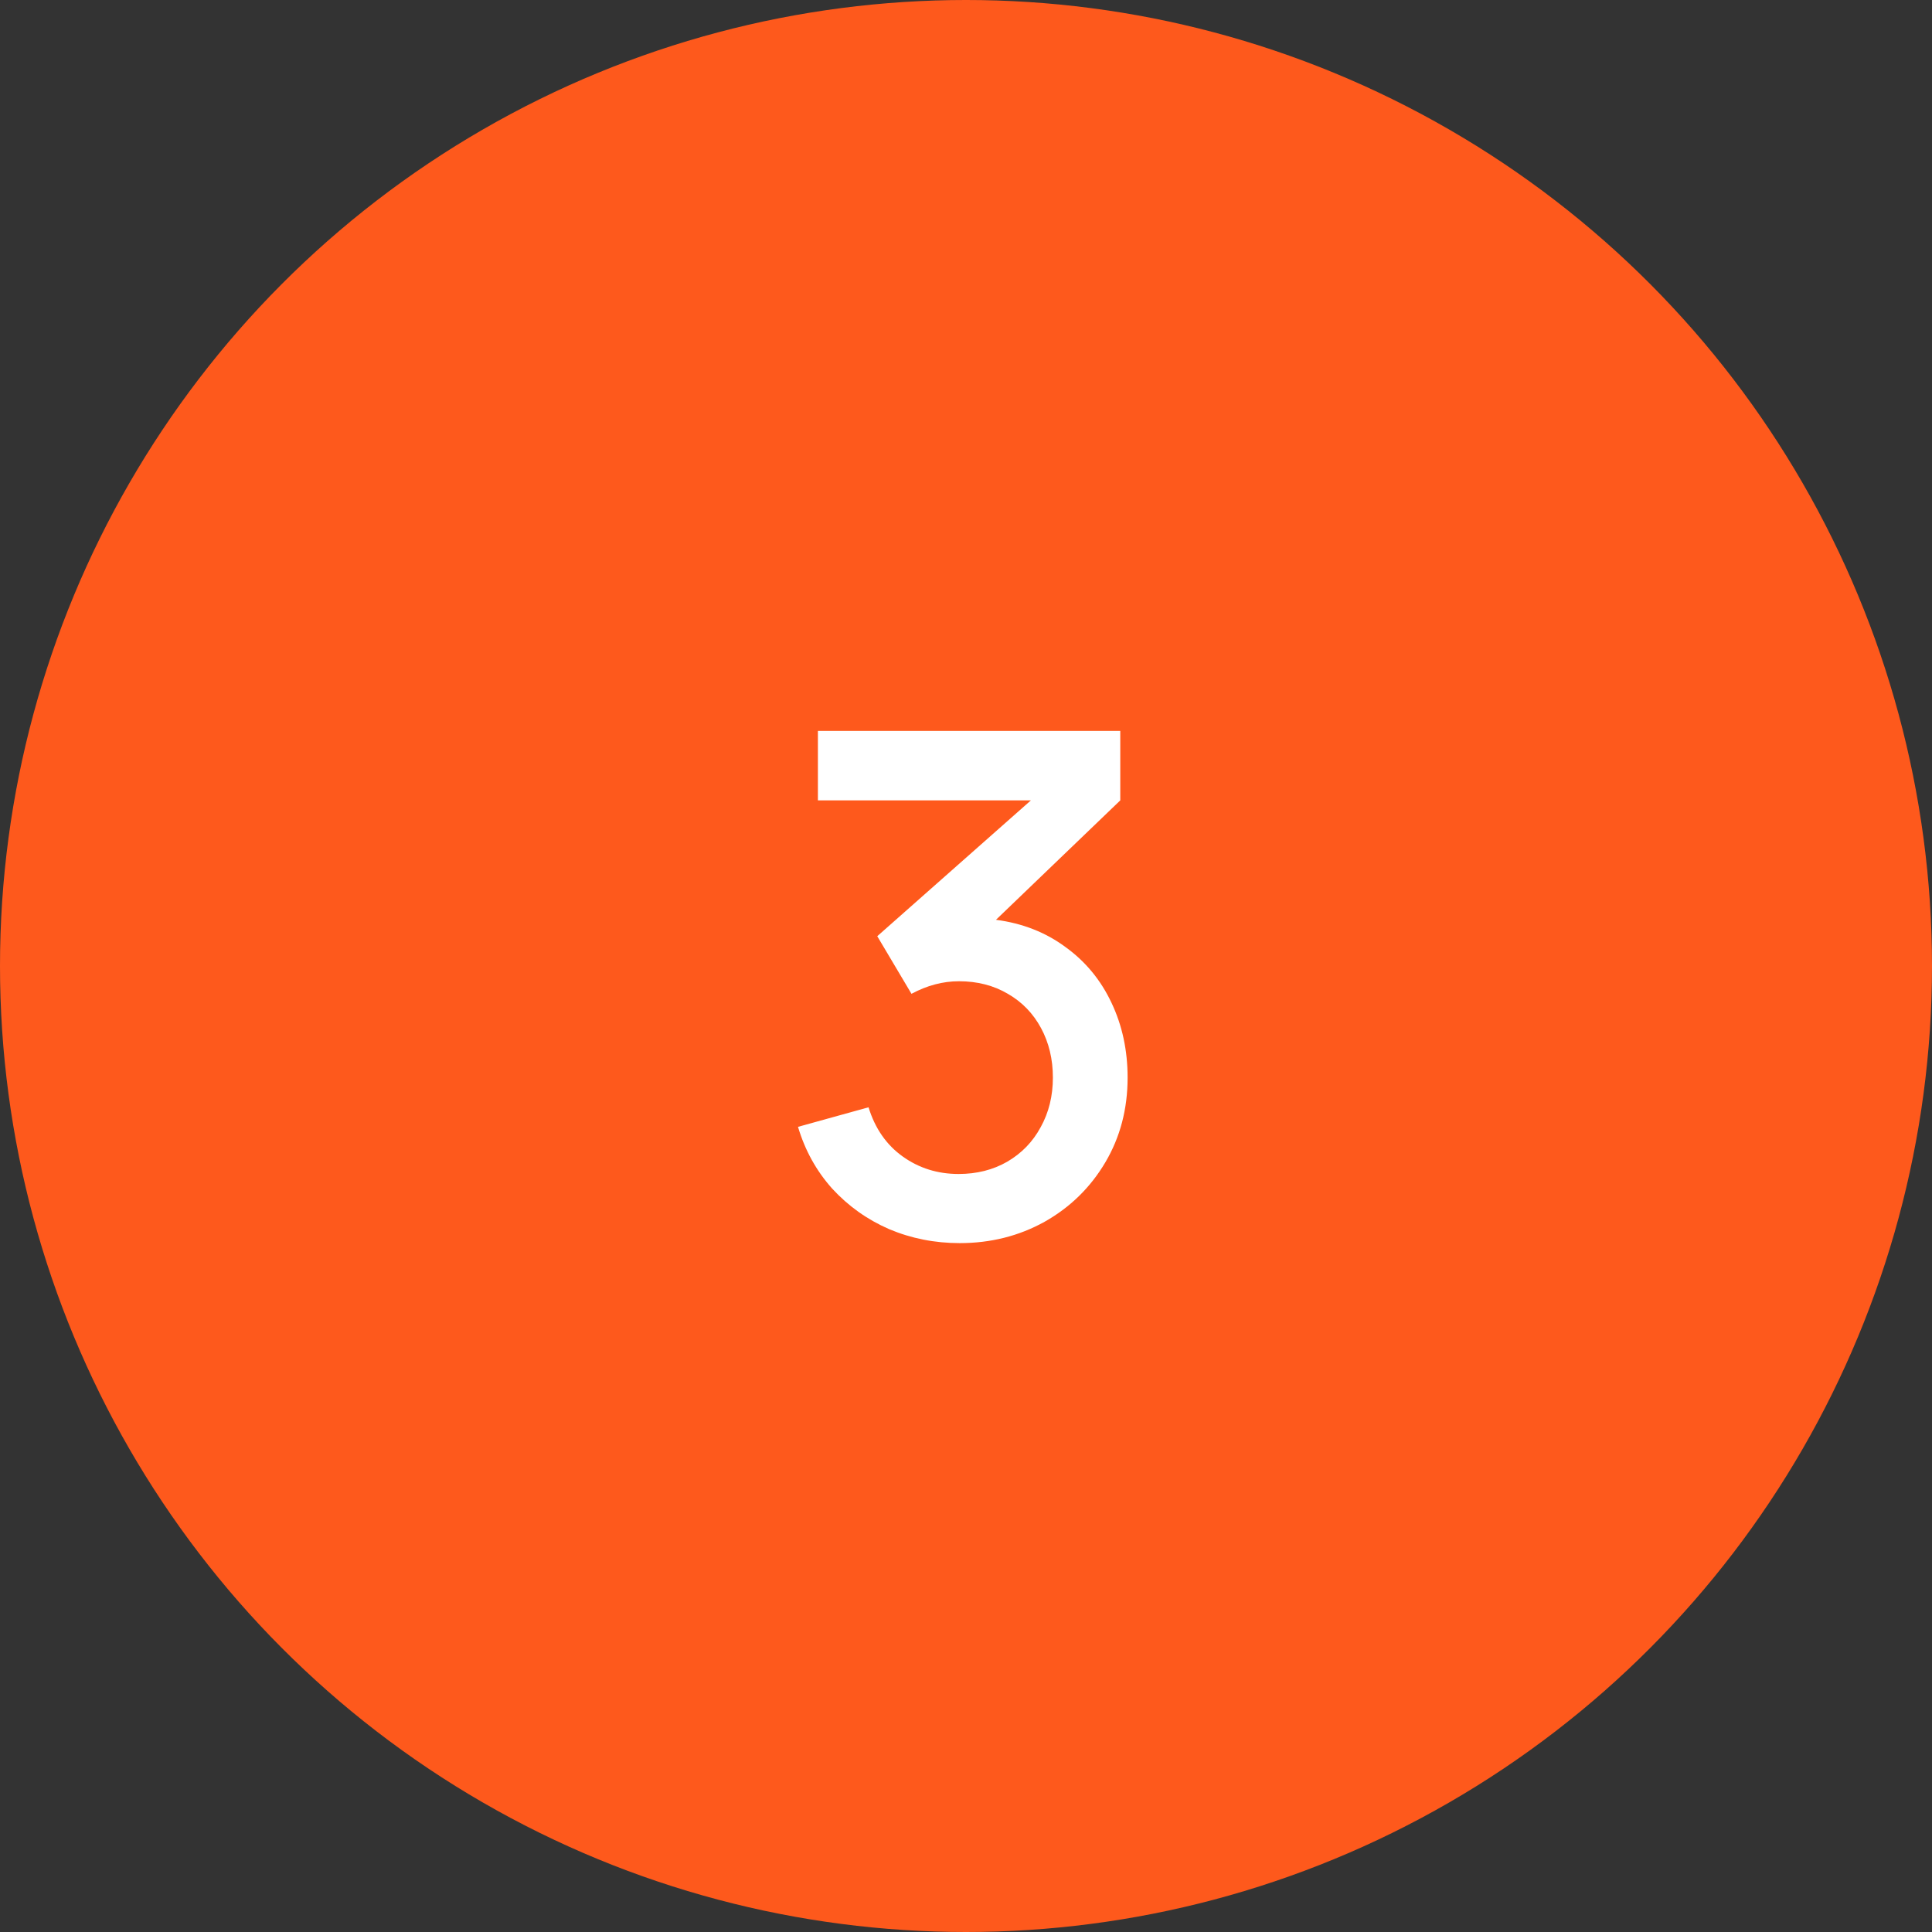
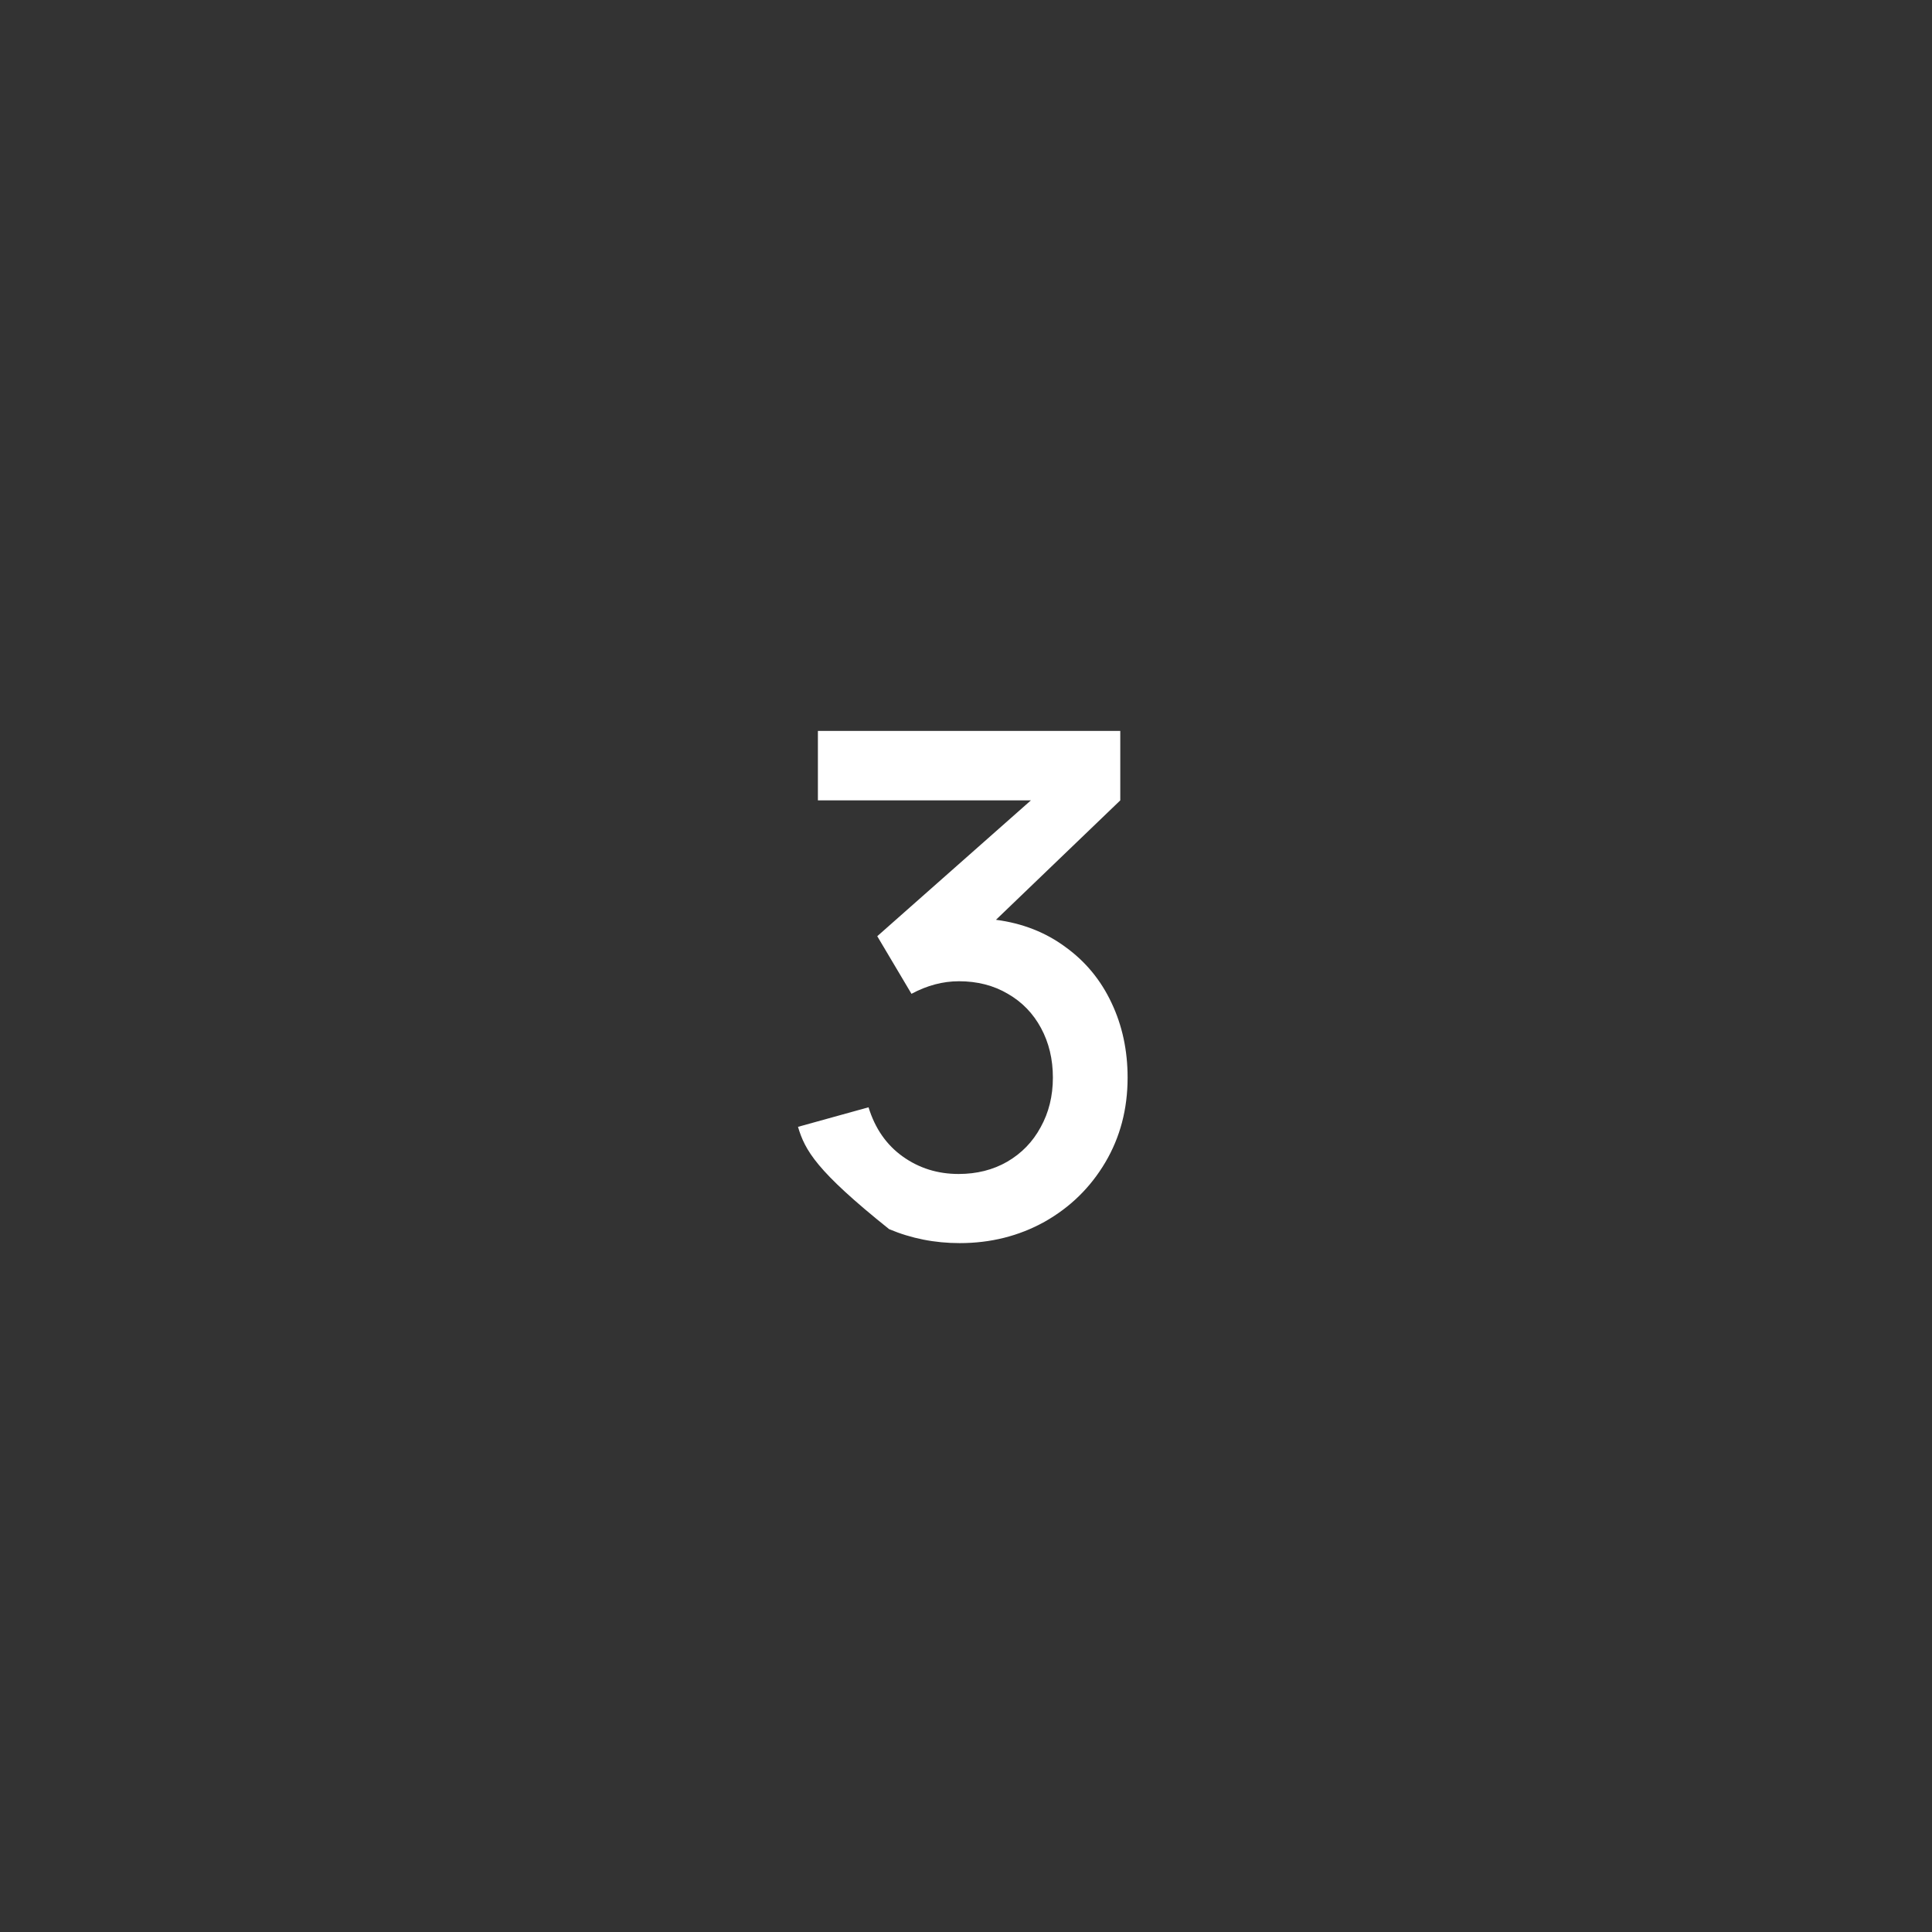
<svg xmlns="http://www.w3.org/2000/svg" width="249" height="249" viewBox="0 0 249 249" fill="none">
  <rect x="0" y="0" width="249" height="249" fill="#333333" stroke="none" />
-   <circle cx="124.5" cy="124.5" r="124.5" fill="#FE591C" />
-   <path d="M128.363 118.545C131.783 118.995 134.768 120.165 137.318 122.055C139.898 123.915 141.878 126.315 143.258 129.255C144.638 132.165 145.328 135.375 145.328 138.885C145.328 142.935 144.368 146.58 142.448 149.82C140.528 153.06 137.918 155.61 134.618 157.47C131.318 159.3 127.673 160.215 123.683 160.215C120.473 160.215 117.443 159.615 114.593 158.415C111.773 157.185 109.328 155.445 107.258 153.195C105.218 150.915 103.748 148.26 102.848 145.23L111.938 142.71C112.778 145.44 114.248 147.555 116.348 149.055C118.448 150.555 120.848 151.305 123.548 151.305C125.888 151.305 127.973 150.78 129.803 149.73C131.663 148.65 133.103 147.165 134.123 145.275C135.173 143.385 135.698 141.255 135.698 138.885C135.698 136.515 135.188 134.385 134.168 132.495C133.148 130.605 131.723 129.135 129.893 128.085C128.063 127.005 125.963 126.465 123.593 126.465C121.523 126.465 119.483 127.005 117.473 128.085L113.063 120.66L132.863 103.155H105.413V94.2H144.383V103.155L128.363 118.545Z" fill="white" />
+   <path d="M128.363 118.545C131.783 118.995 134.768 120.165 137.318 122.055C139.898 123.915 141.878 126.315 143.258 129.255C144.638 132.165 145.328 135.375 145.328 138.885C145.328 142.935 144.368 146.58 142.448 149.82C140.528 153.06 137.918 155.61 134.618 157.47C131.318 159.3 127.673 160.215 123.683 160.215C120.473 160.215 117.443 159.615 114.593 158.415C105.218 150.915 103.748 148.26 102.848 145.23L111.938 142.71C112.778 145.44 114.248 147.555 116.348 149.055C118.448 150.555 120.848 151.305 123.548 151.305C125.888 151.305 127.973 150.78 129.803 149.73C131.663 148.65 133.103 147.165 134.123 145.275C135.173 143.385 135.698 141.255 135.698 138.885C135.698 136.515 135.188 134.385 134.168 132.495C133.148 130.605 131.723 129.135 129.893 128.085C128.063 127.005 125.963 126.465 123.593 126.465C121.523 126.465 119.483 127.005 117.473 128.085L113.063 120.66L132.863 103.155H105.413V94.2H144.383V103.155L128.363 118.545Z" fill="white" />
</svg>